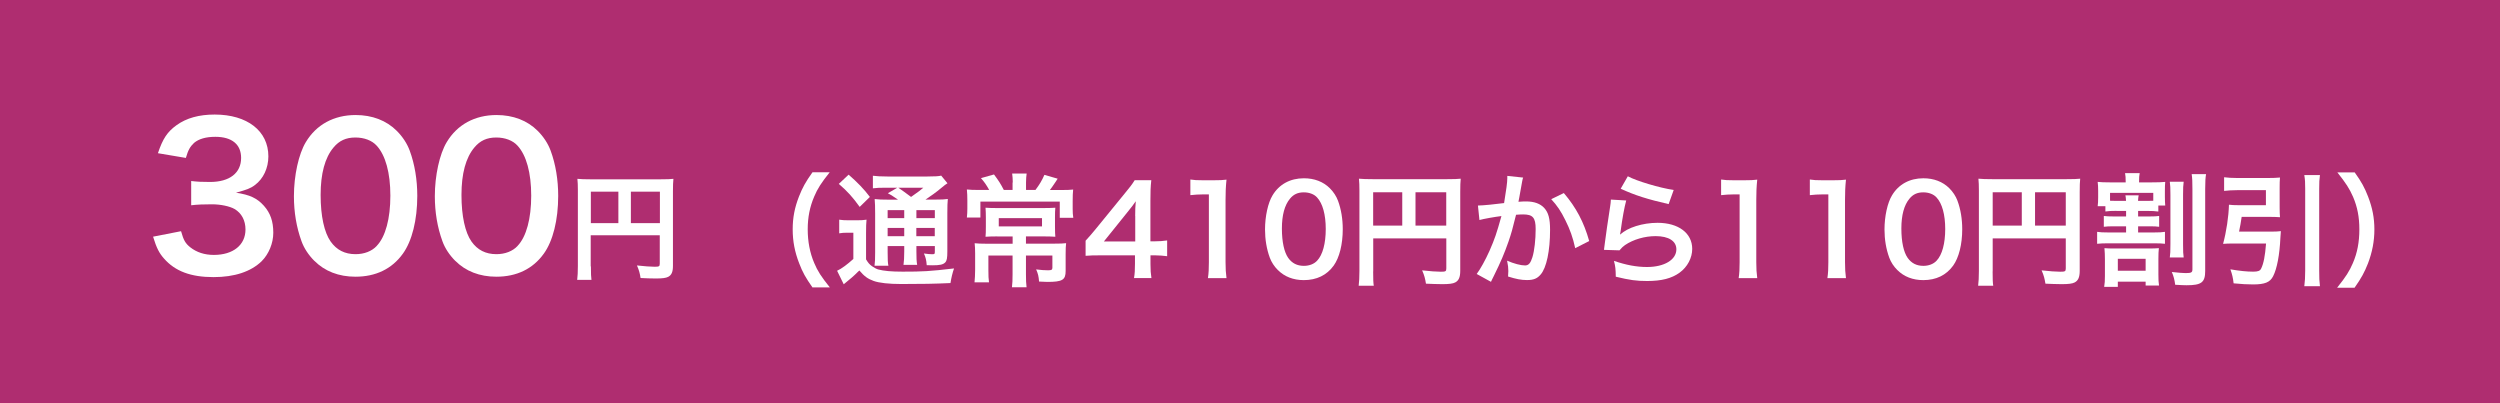
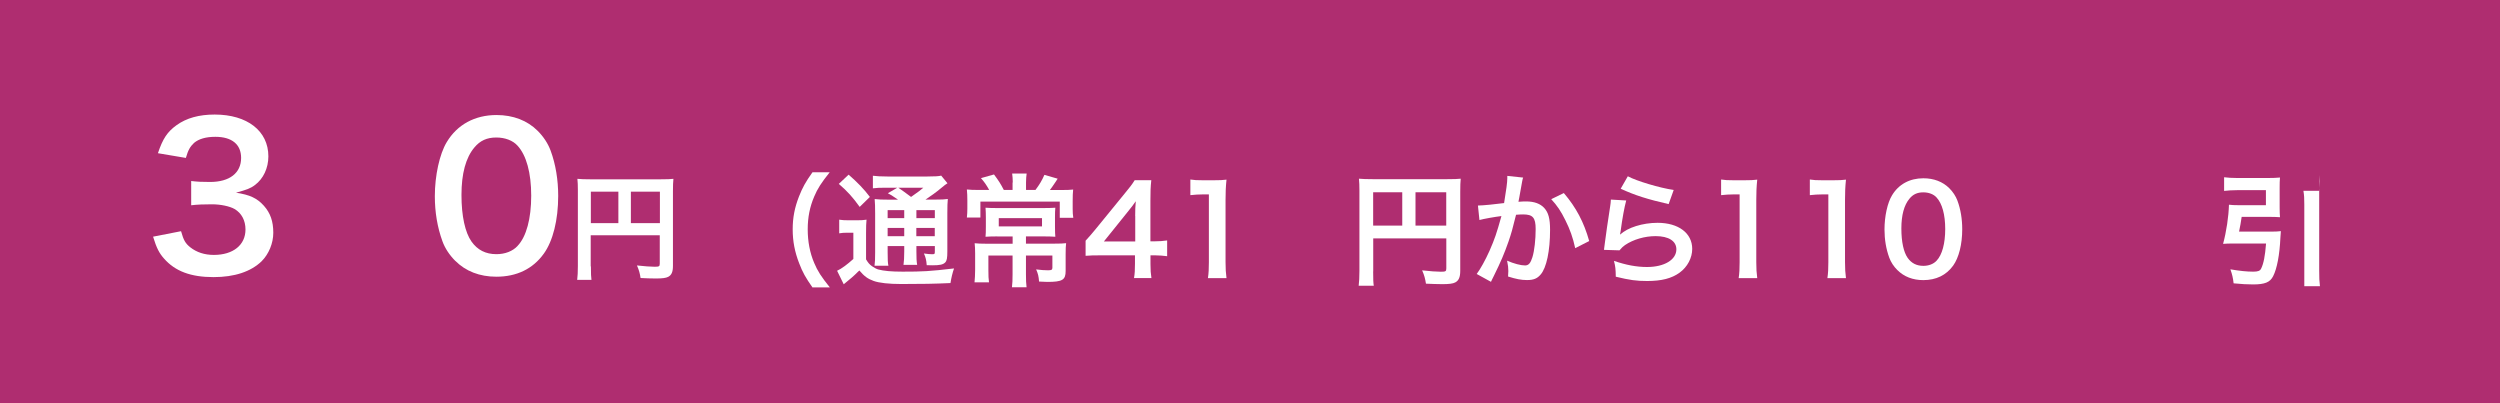
<svg xmlns="http://www.w3.org/2000/svg" id="_レイヤー_1" data-name="レイヤー 1" width="366" height="59" version="1.1" viewBox="0 0 366 59">
  <defs>
    <style>
      .cls-1 {
        fill: #af2d70;
      }

      .cls-1, .cls-2 {
        stroke-width: 0px;
      }

      .cls-2 {
        fill: #fff;
      }
    </style>
  </defs>
  <rect class="cls-1" width="366" height="59" />
  <g>
    <path class="cls-2" d="M118.96,42.1c-1.01-1.44-1.46-2.23-1.96-3.55-.65-1.66-.95-3.24-.95-4.97s.29-3.19.92-4.81c.52-1.31.95-2.11,1.98-3.55h2.52c-1.26,1.58-1.78,2.39-2.28,3.58-.63,1.48-.94,3.01-.94,4.77s.31,3.44.95,4.93c.5,1.19,1.01,1.98,2.29,3.58h-2.52Z" />
    <path class="cls-2" d="M122.86,32.16c.45.07.76.09,1.37.09h1.26c.54,0,.95-.02,1.37-.09-.05.56-.07.99-.07,1.96v3.85c.31.52.5.74.88,1.01.34.23.65.4.9.47.83.22,1.94.32,3.58.32,2.93,0,3.92-.05,7.52-.47-.23.65-.4,1.37-.52,2.14-2.36.11-4.17.14-7.2.14-1.83,0-3.26-.16-4.05-.45-.88-.32-1.35-.67-2.09-1.53-.13.13-.22.22-.29.27q-.63.65-2,1.75l-.97-1.98c.67-.31,1.51-.94,2.38-1.73v-3.84h-.92c-.45,0-.74.02-1.15.09v-2.02ZM124.24,25.57c1.29,1.13,2.25,2.11,3.11,3.26l-1.49,1.46c-1.04-1.44-1.8-2.29-3.06-3.37l1.44-1.35ZM131.47,29.23c-.97-.67-1.01-.68-1.49-.94l1.39-.81h-1.71c-.88,0-1.3.02-1.87.09v-1.84c.58.07,1.13.11,2.14.11h5.83c1.13,0,1.71-.04,2.03-.13l.92,1.12c-.29.18-.38.25-.9.68-.72.61-1.6,1.24-2.32,1.71h1.44c.9,0,1.4-.02,1.83-.09-.05.49-.07,1.08-.07,2.09v5.55c0,1.03-.07,1.39-.32,1.66-.32.31-.77.41-1.89.41-.16,0-.47,0-.81-.02-.05-.72-.16-1.17-.41-1.71.49.07.9.11,1.19.11.4,0,.41-.04.41-.5v-.7h-2.7v.76c0,.99.02,1.44.11,2h-2c.07-.52.11-1.06.11-2v-.76h-2.43v.92c0,1.06.02,1.53.11,1.96h-2.03c.07-.49.09-1.04.09-1.96v-5.69c0-1.04-.02-1.49-.07-2.11.56.07,1.08.09,2.01.09h1.42ZM129.95,30.76v1.17h2.43v-1.17h-2.43ZM129.95,34.58h2.43v-1.21h-2.43v1.21ZM131.51,27.48c.65.45.81.56,1.87,1.35,1.28-.9,1.29-.92,1.8-1.35h-3.67ZM134.16,31.93h2.7v-1.17h-2.7v1.17ZM136.85,33.37h-2.7v1.21h2.7v-1.21Z" />
    <path class="cls-2" d="M148.27,26.71c0-.5-.04-.92-.09-1.3h2.12c-.05.38-.09.79-.09,1.3v1.1h1.38c.58-.77.97-1.42,1.31-2.21l1.94.56c-.14.2-.23.34-.29.45-.52.77-.56.83-.85,1.21h1.49c1.08,0,1.44-.02,1.92-.07-.05.47-.07.92-.07,1.69v1.17c0,.49.02.85.09,1.28h-1.98v-2.38h-11.62v2.34h-1.98c.05-.45.07-.85.07-1.3v-1.19c0-.63-.02-1.1-.07-1.62.47.05.99.07,1.76.07h1.51c-.45-.79-.7-1.15-1.21-1.73l1.91-.54c.7.94.95,1.33,1.44,2.27h1.28v-1.1ZM145.99,34.61c-.74,0-1.22.02-1.71.05.04-.41.05-.7.05-1.51v-1.3c0-.59-.02-1.06-.05-1.44.49.04,1.08.05,1.73.05h6.78c.74,0,1.24-.02,1.71-.05-.04.41-.05.79-.05,1.46v1.28c0,.83.02,1.13.05,1.51-.56-.04-1.12-.05-1.8-.05h-2.5v1.06h4.12c.88,0,1.37-.02,1.76-.07-.05.41-.07.83-.07,1.62v2.45c0,1.31-.47,1.6-2.68,1.6-.23,0-.32,0-1.21-.05-.07-.81-.14-1.12-.43-1.78.68.09,1.24.13,1.73.13.52,0,.65-.07.65-.38v-1.78h-3.87v2.74c0,.85.02,1.35.09,1.91h-2.14c.07-.59.09-1.1.09-1.91v-2.74h-3.54v2.12c0,.86.02,1.31.09,1.8h-2.12c.05-.56.09-1.08.09-1.85v-2.39c0-.59-.02-1.01-.07-1.48.47.05.99.07,1.66.07h3.9v-1.06h-2.25ZM146.22,31.93v1.21h6.33v-1.21h-6.33Z" />
    <path class="cls-2" d="M170.88,37.51c-.67-.09-1.04-.11-1.8-.13h-.65v1.28c0,.92.04,1.39.14,2.05h-2.55c.11-.63.14-1.19.14-2.09v-1.24h-4.98c-1.06,0-1.64.02-2.25.07v-2.21c.61-.67.81-.9,1.44-1.66l4.26-5.22c.79-.95,1.08-1.33,1.49-1.98h2.43c-.11,1.04-.13,1.67-.13,3.04v5.91h.63c.72,0,1.15-.04,1.82-.13v2.3ZM166.19,31.62c0-.85.02-1.42.09-2.16-.36.52-.58.81-1.22,1.6l-3.45,4.29h4.59v-3.73Z" />
    <path class="cls-2" d="M176.84,40.72c.11-.7.14-1.4.14-2.34v-9.92h-.86c-.67,0-1.19.04-1.85.11v-2.29c.56.09.95.11,1.8.11h1.66c.92,0,1.19-.02,1.83-.09-.11,1.06-.14,1.89-.14,2.97v9.11c0,.95.04,1.6.14,2.34h-2.72Z" />
-     <path class="cls-2" d="M187.09,39.55c-.54-.54-.95-1.17-1.19-1.82-.47-1.28-.7-2.68-.7-4.14,0-1.91.43-3.89,1.1-4.99.97-1.62,2.59-2.5,4.59-2.5,1.53,0,2.84.5,3.8,1.46.54.54.95,1.17,1.19,1.82.47,1.26.7,2.7.7,4.18,0,2.21-.49,4.16-1.33,5.33-1.01,1.4-2.5,2.12-4.37,2.12-1.53,0-2.82-.5-3.78-1.46ZM192.83,38.16c.81-.85,1.26-2.52,1.26-4.63s-.45-3.73-1.26-4.61c-.43-.49-1.15-.76-1.96-.76-.86,0-1.49.29-2.01.92-.79.94-1.19,2.41-1.19,4.38s.34,3.46.92,4.29c.56.79,1.31,1.17,2.3,1.17.79,0,1.49-.27,1.94-.76Z" />
    <path class="cls-2" d="M201.03,39.74c0,1.13.02,1.67.09,2.09h-2.21c.07-.58.11-1.22.11-2.16v-11.78c0-.76-.02-1.21-.07-1.73.58.05,1.04.07,2,.07h10.94c.99,0,1.53-.02,1.96-.07-.05.52-.07.99-.07,1.96v11.54c0,.92-.22,1.42-.74,1.69-.34.18-.92.25-1.89.25-.7,0-1.69-.04-2.39-.07-.11-.7-.23-1.21-.56-1.95,1.19.13,2.09.2,2.73.2.7,0,.81-.05.81-.49v-4.39h-10.7v4.83ZM205.29,28.15h-4.26v4.88h4.26v-4.88ZM211.73,33.03v-4.88h-4.5v4.88h4.5Z" />
    <path class="cls-2" d="M222.99,25.97c-.05.16-.11.36-.14.56-.04.23-.05.32-.11.61q-.05.38-.31,1.73c-.07.4-.07.43-.13.67.52-.04.77-.05,1.12-.05,1.19,0,2.07.32,2.66.96.61.68.85,1.55.85,3.19,0,3.1-.52,5.56-1.38,6.55-.5.59-1.04.81-2,.81-.83,0-1.57-.14-2.77-.52.02-.36.04-.61.04-.79,0-.47-.04-.83-.18-1.53.97.43,2,.7,2.63.7.52,0,.81-.34,1.08-1.22.29-.94.47-2.57.47-4.11,0-1.66-.41-2.14-1.83-2.14-.36,0-.63.02-1.04.05-.54,2.2-.7,2.74-1.1,3.91-.63,1.8-1.12,2.95-2.16,5.06q-.09.18-.27.54c-.05.11-.05.13-.14.31l-2.09-1.15c.54-.72,1.26-2.02,1.87-3.38.77-1.76,1.03-2.52,1.75-5.1-.92.11-2.63.41-3.22.58l-.22-2.12c.67,0,2.84-.22,3.83-.36.32-1.95.47-3.04.47-3.64v-.34l2.34.25ZM228.95,28.27c1.8,2.11,2.93,4.25,3.71,7.02l-2.05,1.04c-.34-1.55-.76-2.74-1.44-4.09-.65-1.33-1.22-2.16-2.07-3.08l1.85-.9Z" />
    <path class="cls-2" d="M238.08,29.34c-.27.99-.58,2.67-.81,4.43q-.04.25-.09.52l.04.04c1.04-1.01,3.27-1.71,5.45-1.71,3.06,0,5.07,1.51,5.07,3.82,0,1.31-.7,2.65-1.85,3.48-1.17.85-2.66,1.22-4.75,1.22-1.55,0-2.54-.13-4.59-.63-.02-1.12-.05-1.48-.27-2.32,1.76.61,3.31.9,4.84.9,2.54,0,4.3-1.06,4.3-2.59,0-1.21-1.13-1.93-3.04-1.93-1.6,0-3.27.49-4.48,1.31-.32.23-.43.34-.81.77l-2.27-.07c.05-.32.05-.4.14-1.08.14-1.12.43-3.12.76-5.24.07-.43.09-.65.11-1.04l2.25.13ZM238.32,25.81c1.24.68,4.68,1.71,6.71,2l-.74,2.07c-3.08-.7-4.97-1.3-7.02-2.25l1.04-1.82Z" />
    <path class="cls-2" d="M254.54,40.72c.11-.7.14-1.4.14-2.34v-9.92h-.86c-.67,0-1.19.04-1.85.11v-2.29c.56.09.95.11,1.8.11h1.66c.92,0,1.19-.02,1.83-.09-.11,1.06-.14,1.89-.14,2.97v9.11c0,.95.04,1.6.14,2.34h-2.72Z" />
    <path class="cls-2" d="M267.53,40.72c.11-.7.14-1.4.14-2.34v-9.92h-.86c-.67,0-1.19.04-1.85.11v-2.29c.56.09.95.11,1.8.11h1.66c.92,0,1.19-.02,1.83-.09-.11,1.06-.14,1.89-.14,2.97v9.11c0,.95.04,1.6.14,2.34h-2.72Z" />
    <path class="cls-2" d="M277.78,39.55c-.54-.54-.95-1.17-1.19-1.82-.47-1.28-.7-2.68-.7-4.14,0-1.91.43-3.89,1.1-4.99.97-1.62,2.59-2.5,4.59-2.5,1.53,0,2.84.5,3.8,1.46.54.54.95,1.17,1.19,1.82.47,1.26.7,2.7.7,4.18,0,2.21-.49,4.16-1.33,5.33-1.01,1.4-2.5,2.12-4.37,2.12-1.53,0-2.82-.5-3.78-1.46ZM283.52,38.16c.81-.85,1.26-2.52,1.26-4.63s-.45-3.73-1.26-4.61c-.43-.49-1.15-.76-1.96-.76-.86,0-1.49.29-2.01.92-.79.94-1.19,2.41-1.19,4.38s.34,3.46.92,4.29c.56.79,1.31,1.17,2.3,1.17.79,0,1.49-.27,1.94-.76Z" />
-     <path class="cls-2" d="M291.72,39.74c0,1.13.02,1.67.09,2.09h-2.21c.07-.58.11-1.22.11-2.16v-11.78c0-.76-.02-1.21-.07-1.73.58.05,1.04.07,2,.07h10.94c.99,0,1.53-.02,1.96-.07-.05.52-.07.99-.07,1.96v11.54c0,.92-.22,1.42-.74,1.69-.34.18-.92.25-1.89.25-.7,0-1.69-.04-2.39-.07-.11-.7-.23-1.21-.56-1.95,1.19.13,2.09.2,2.73.2.7,0,.81-.05.81-.49v-4.39h-10.7v4.83ZM295.99,28.15h-4.26v4.88h4.26v-4.88ZM302.43,33.03v-4.88h-4.5v4.88h4.5Z" />
-     <path class="cls-2" d="M309.85,30.87c-.74,0-1.08.02-1.62.09v-.77h-1.13c.05-.4.07-.7.07-1.3v-.95c0-.58-.02-.9-.07-1.31.54.05.94.07,1.83.07h2.27v-.11c0-.54-.02-.9-.09-1.24h2.14c-.07.36-.09.67-.09,1.22v.13h1.83c.94,0,1.42-.02,2-.07-.04.4-.05.74-.05,1.3v.9c0,.54.02.88.05,1.26h-1.01v.88c-.54-.07-.86-.09-1.58-.09h-1.38v.81h1.66c.65,0,.99-.02,1.42-.07v1.58c-.43-.05-.68-.07-1.42-.07h-1.66v.9h2.36c.76,0,1.1-.02,1.57-.09v1.75c-.45-.05-.83-.07-1.57-.07h-6.76c-.65,0-1.15.02-1.6.07v-1.75c.47.07.83.09,1.6.09h2.64v-.9h-1.8c-.74,0-1.01.02-1.46.07v-1.58c.43.05.81.07,1.46.07h1.8v-.81h-1.4ZM314.64,36.38c.61,0,1.01-.02,1.42-.05-.05.45-.07.83-.07,1.58v2.27c0,.79.02,1.17.09,1.62h-1.96v-.56h-4.07v.76h-2c.09-.5.11-.92.11-1.6v-2.4c0-.63-.02-1.13-.07-1.67.41.04.88.05,1.53.05h5.02ZM311.25,29.41c-.02-.41-.04-.56-.09-.81h1.94c-.05.25-.07.41-.09.81h1.38c.36,0,.58,0,.85-.02v-1.15h-6.33v1.15c.32.02.5.02.93.02h1.4ZM310.05,39.64h4.07v-1.75h-4.07v1.75ZM319.69,26.62c-.07.47-.09.95-.09,1.87v7.29c0,1.06.02,1.44.09,1.91h-2.03c.07-.52.09-.9.09-1.93v-7.24c0-.99-.02-1.4-.09-1.91h2.03ZM322.97,25.48c-.09.49-.13,1.1-.13,2.18v12.01c0,1.67-.54,2.09-2.72,2.09-.43,0-.74-.02-1.67-.07-.11-.77-.23-1.26-.5-1.87,1.06.11,1.62.16,2.03.16.83,0,.99-.09.99-.56v-11.7c0-1.1-.02-1.64-.11-2.23h2.1Z" />
-     <path class="cls-2" d="M332.45,33.91c.65,0,1.04-.02,1.47-.07-.04.36-.05.49-.07.96-.11,2.47-.49,4.52-1.06,5.63-.45.9-1.22,1.21-2.95,1.21-.85,0-1.69-.05-2.84-.16-.09-.83-.2-1.26-.47-2.05,1.37.23,2.38.34,3.33.34.7,0,1.01-.11,1.17-.45.36-.72.58-1.85.72-3.67h-4.96c-.5,0-.92.02-1.33.05.49-1.82.81-3.98.86-5.73.4.05.77.07,1.4.07h4.01v-2.2h-4.23c-.67,0-1.3.04-1.89.11v-2c.54.07,1.19.11,1.91.11h4.52c.7,0,1.24-.02,1.75-.07-.04.45-.05.86-.05,1.46v2.95c0,.59.02.97.05,1.4-.45-.04-1.03-.05-1.6-.05h-4.01c-.11.77-.22,1.39-.38,2.16h4.66ZM339.64,25.63c-.09.65-.11,1.06-.11,2v11.97c0,1.08.02,1.58.11,2.3h-2.29c.09-.76.13-1.26.13-2.3v-11.97c0-.94-.02-1.3-.13-2h2.29Z" />
-     <path class="cls-2" d="M342.17,42.1c1.28-1.6,1.78-2.39,2.29-3.58.65-1.49.95-3.1.95-4.93s-.29-3.29-.92-4.77c-.52-1.19-1.04-2-2.3-3.58h2.54c1.01,1.42,1.44,2.21,1.96,3.55.63,1.64.92,3.1.92,4.81s-.31,3.31-.94,4.97c-.52,1.31-.95,2.11-1.96,3.55h-2.54Z" />
+     <path class="cls-2" d="M332.45,33.91c.65,0,1.04-.02,1.47-.07-.04.36-.05.49-.07.96-.11,2.47-.49,4.52-1.06,5.63-.45.9-1.22,1.21-2.95,1.21-.85,0-1.69-.05-2.84-.16-.09-.83-.2-1.26-.47-2.05,1.37.23,2.38.34,3.33.34.7,0,1.01-.11,1.17-.45.36-.72.58-1.85.72-3.67h-4.96c-.5,0-.92.02-1.33.05.49-1.82.81-3.98.86-5.73.4.05.77.07,1.4.07h4.01v-2.2h-4.23c-.67,0-1.3.04-1.89.11v-2c.54.07,1.19.11,1.91.11h4.52c.7,0,1.24-.02,1.75-.07-.04.45-.05.86-.05,1.46v2.95c0,.59.02.97.05,1.4-.45-.04-1.03-.05-1.6-.05h-4.01c-.11.77-.22,1.39-.38,2.16h4.66ZM339.64,25.63c-.09.65-.11,1.06-.11,2v11.97c0,1.08.02,1.58.11,2.3h-2.29v-11.97c0-.94-.02-1.3-.13-2h2.29Z" />
  </g>
  <g>
    <path class="cls-2" d="M26.51,33.86c.37,1.32.63,1.77,1.34,2.34.94.74,2.09,1.12,3.46,1.12,2.83,0,4.63-1.46,4.63-3.72,0-1.32-.57-2.4-1.6-3-.69-.4-2.03-.69-3.29-.69s-2.09.03-3.06.14v-3.55c.91.11,1.54.14,2.77.14,2.86,0,4.54-1.32,4.54-3.52,0-1.97-1.34-3.09-3.77-3.09-1.4,0-2.43.31-3.12.89-.57.54-.86,1.03-1.2,2.2l-4.09-.69c.71-2.12,1.37-3.12,2.71-4.09,1.46-1.06,3.32-1.57,5.6-1.57,4.77,0,7.86,2.4,7.86,6.12,0,1.72-.74,3.29-1.97,4.2-.63.49-1.26.71-2.77,1.12,2.03.31,3.09.8,4.09,1.92.94,1.06,1.37,2.26,1.37,3.95,0,1.54-.66,3.12-1.71,4.17-1.57,1.52-3.97,2.32-7.03,2.32-3.34,0-5.63-.86-7.26-2.72-.71-.8-1.09-1.54-1.6-3.2l4.09-.8Z" />
-     <path class="cls-2" d="M46.03,38.2c-.86-.86-1.52-1.86-1.89-2.89-.74-2.03-1.11-4.26-1.11-6.58,0-3.03.69-6.18,1.74-7.92,1.54-2.57,4.12-3.97,7.29-3.97,2.43,0,4.52.8,6.03,2.32.86.86,1.51,1.86,1.89,2.89.74,2,1.11,4.29,1.11,6.63,0,3.52-.77,6.61-2.11,8.46-1.6,2.23-3.97,3.37-6.95,3.37-2.43,0-4.49-.8-6-2.32ZM55.15,36c1.29-1.34,2-4,2-7.35s-.71-5.92-2-7.32c-.69-.77-1.83-1.2-3.12-1.2-1.37,0-2.37.46-3.2,1.46-1.26,1.49-1.89,3.83-1.89,6.95s.54,5.49,1.46,6.81c.89,1.26,2.09,1.86,3.66,1.86,1.26,0,2.37-.43,3.09-1.2Z" />
    <path class="cls-2" d="M66.66,38.2c-.86-.86-1.52-1.86-1.89-2.89-.74-2.03-1.11-4.26-1.11-6.58,0-3.03.69-6.18,1.74-7.92,1.54-2.57,4.12-3.97,7.29-3.97,2.43,0,4.52.8,6.03,2.32.86.86,1.51,1.86,1.89,2.89.74,2,1.11,4.29,1.11,6.63,0,3.52-.77,6.61-2.11,8.46-1.6,2.23-3.97,3.37-6.95,3.37-2.43,0-4.49-.8-6-2.32ZM75.77,36c1.29-1.34,2-4,2-7.35s-.71-5.92-2-7.32c-.69-.77-1.83-1.2-3.12-1.2-1.37,0-2.37.46-3.2,1.46-1.26,1.49-1.89,3.83-1.89,6.95s.54,5.49,1.46,6.81c.89,1.26,2.09,1.86,3.66,1.86,1.26,0,2.37-.43,3.09-1.2Z" />
    <path class="cls-2" d="M86.51,39c0,1.07.02,1.58.08,1.97h-2.09c.07-.54.1-1.16.1-2.04v-11.12c0-.71-.02-1.14-.07-1.63.54.05.99.07,1.88.07h10.33c.93,0,1.44-.02,1.85-.07-.05.49-.07.93-.07,1.85v10.9c0,.87-.2,1.34-.7,1.6-.32.17-.87.24-1.78.24-.66,0-1.6-.03-2.26-.07-.1-.66-.22-1.14-.53-1.84,1.12.12,1.97.19,2.58.19.66,0,.76-.05.76-.46v-4.15h-10.11v4.56ZM90.53,28.06h-4.03v4.61h4.03v-4.61ZM96.61,32.67v-4.61h-4.25v4.61h4.25Z" />
  </g>
</svg>